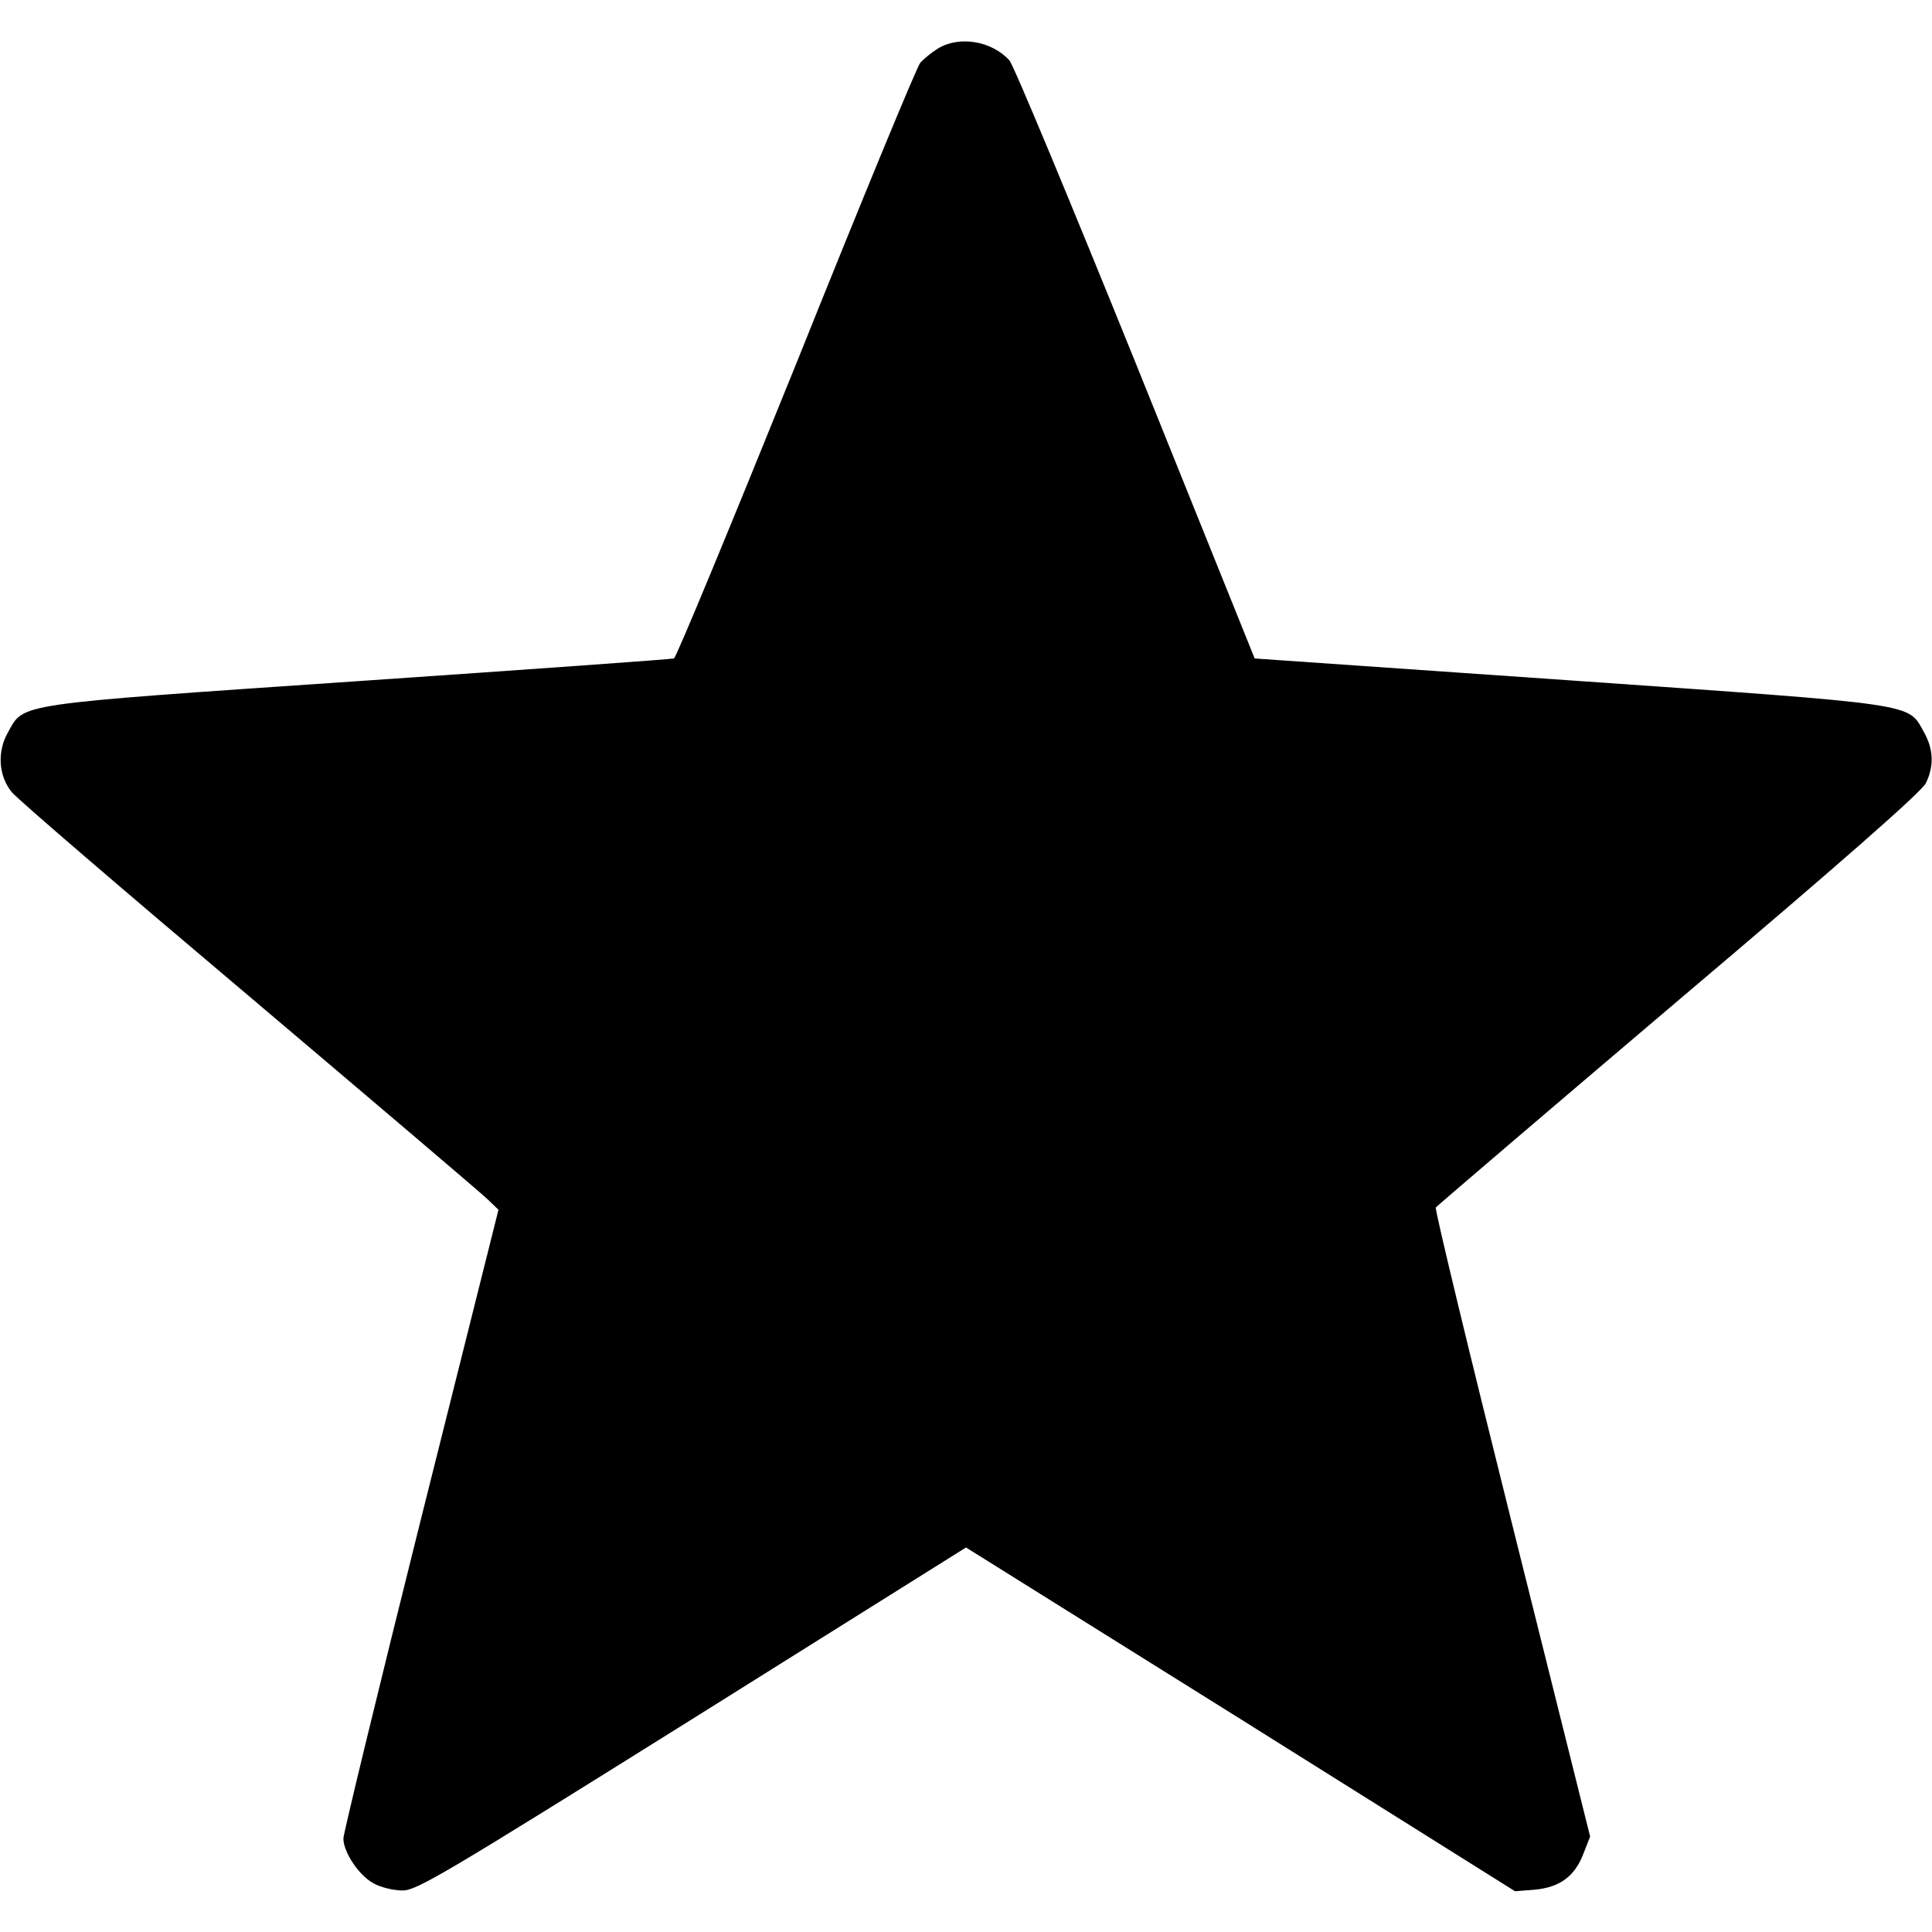
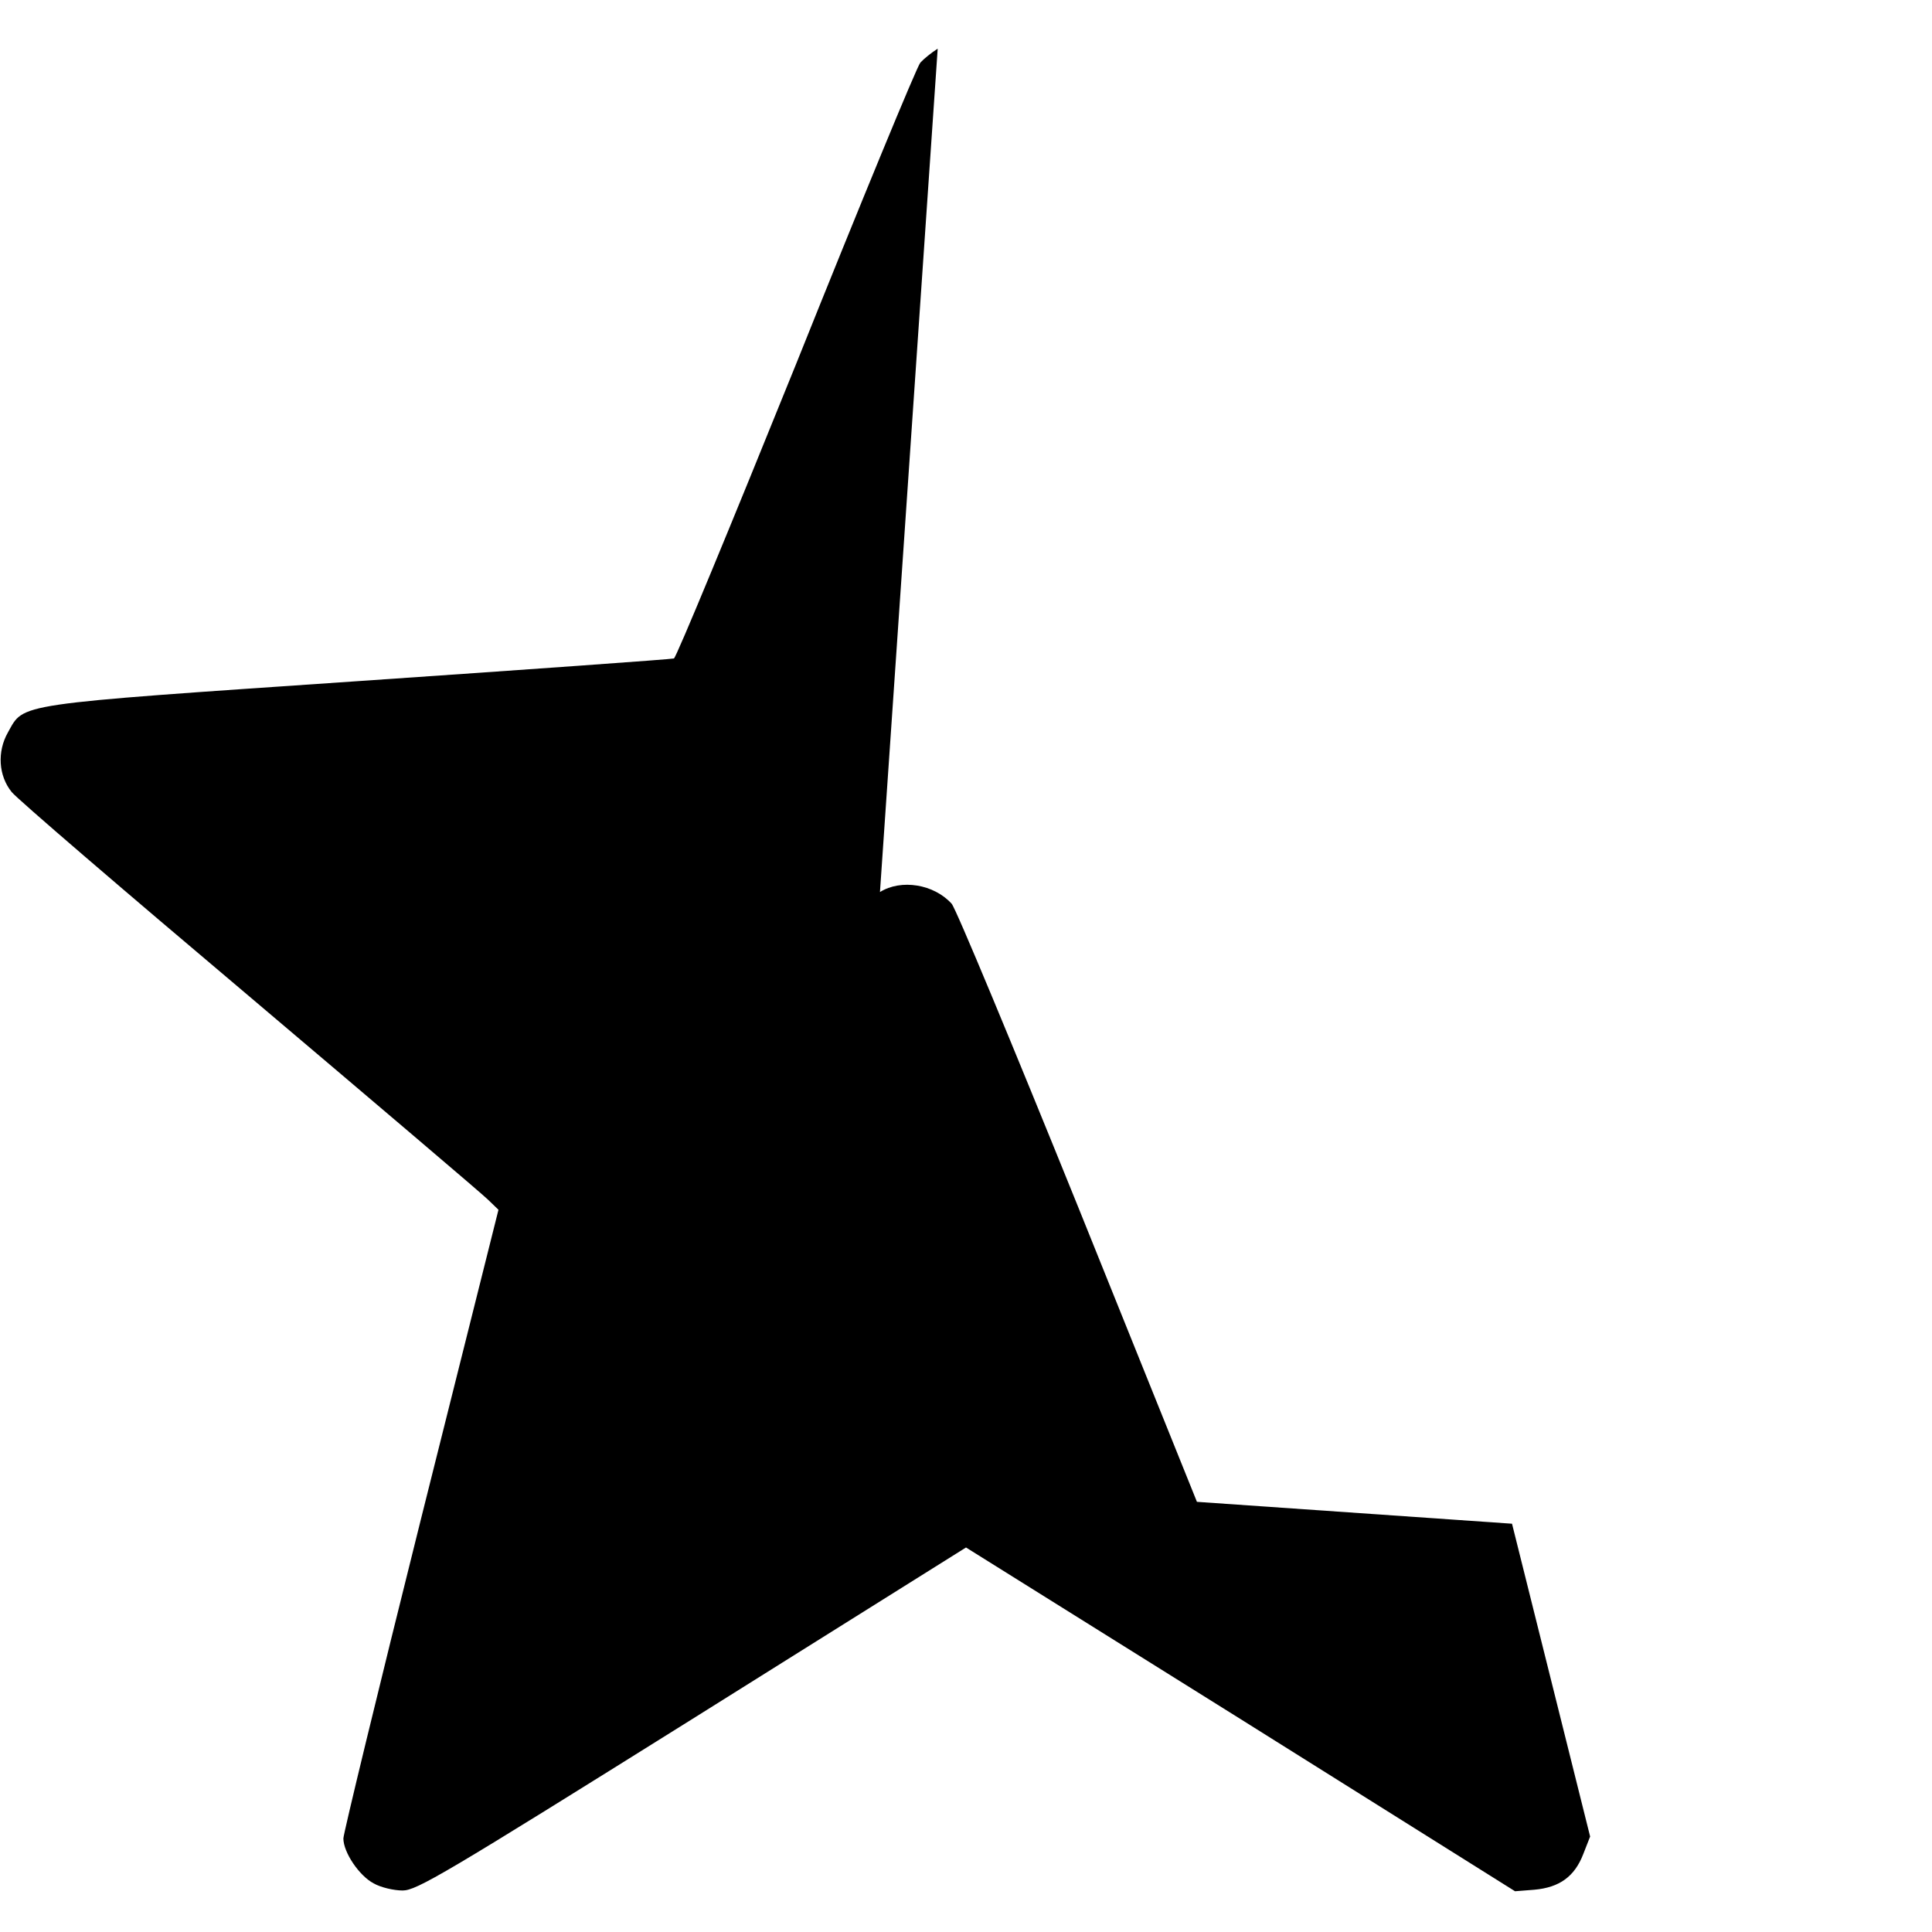
<svg xmlns="http://www.w3.org/2000/svg" version="1.0" width="512" height="512" preserveAspectRatio="xMidYMid meet">
-   <rect id="backgroundrect" width="100%" height="100%" x="0" y="0" fill="none" stroke="none" />
  <g class="currentLayer" style="">
    <title>Layer 1</title>
    <g transform="translate(0,512) scale(0.1,-0.1) " fill="#000" stroke="none" id="svg_1" class="selected" fill-opacity="1">
-       <path d="M2485 4991 c-16 -10 -37 -27 -46 -37 -9 -10 -157 -369 -329 -798 -173 -428 -318 -779 -324 -781 -6 -2 -382 -29 -836 -60 -922 -63 -885 -58 -929 -136 -29 -51 -25 -115 10 -158 13 -17 296 -260 629 -541 333 -282 618 -524 633 -539 l28 -27 -206 -822 c-113 -452 -205 -832 -205 -844 0 -37 42 -99 80 -119 19 -11 54 -19 77 -19 37 0 110 43 767 454 l726 455 728 -455 727 -456 51 4 c67 6 107 35 130 95 l18 46 -207 829 c-114 456 -205 833 -202 838 3 4 293 252 644 550 436 369 645 553 655 575 22 46 20 90 -6 136 -43 76 -8 71 -938 136 l-835 58 -315 782 c-174 430 -324 791 -335 803 -47 52 -134 66 -190 31z" id="svg_2" fill="#000" />
+       <path d="M2485 4991 c-16 -10 -37 -27 -46 -37 -9 -10 -157 -369 -329 -798 -173 -428 -318 -779 -324 -781 -6 -2 -382 -29 -836 -60 -922 -63 -885 -58 -929 -136 -29 -51 -25 -115 10 -158 13 -17 296 -260 629 -541 333 -282 618 -524 633 -539 l28 -27 -206 -822 c-113 -452 -205 -832 -205 -844 0 -37 42 -99 80 -119 19 -11 54 -19 77 -19 37 0 110 43 767 454 l726 455 728 -455 727 -456 51 4 c67 6 107 35 130 95 l18 46 -207 829 l-835 58 -315 782 c-174 430 -324 791 -335 803 -47 52 -134 66 -190 31z" id="svg_2" fill="#000" />
    </g>
  </g>
</svg>